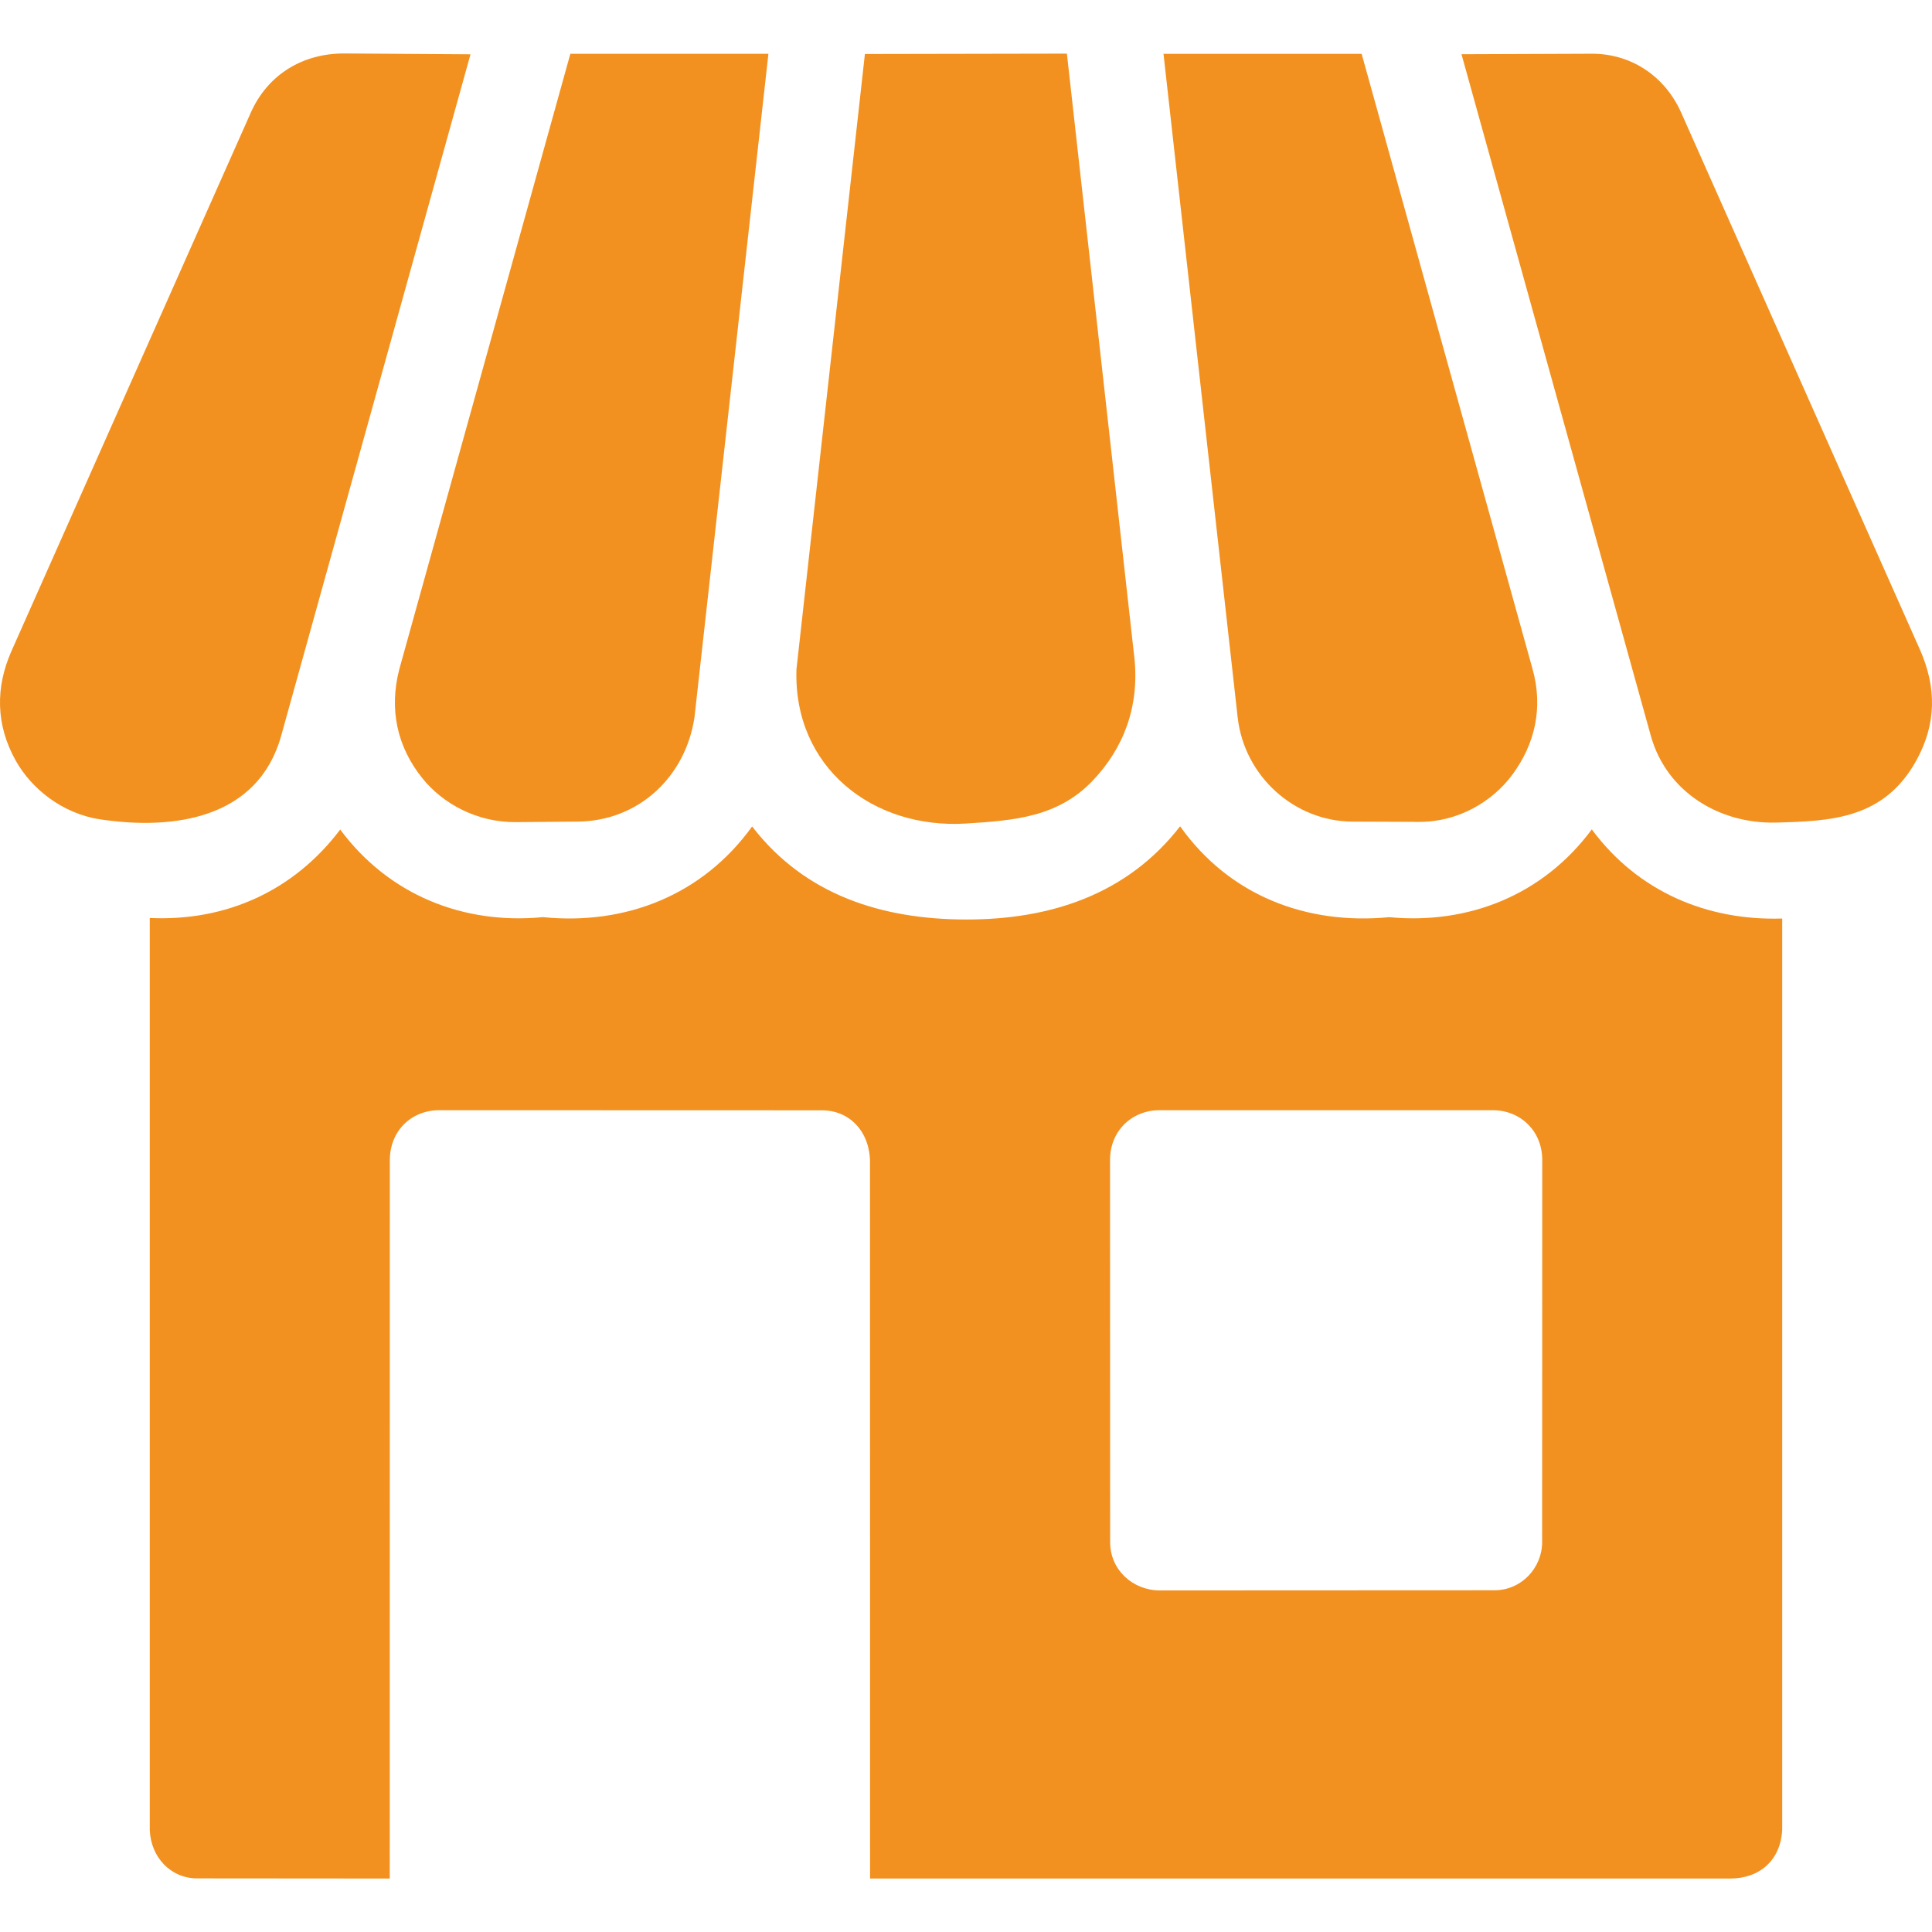
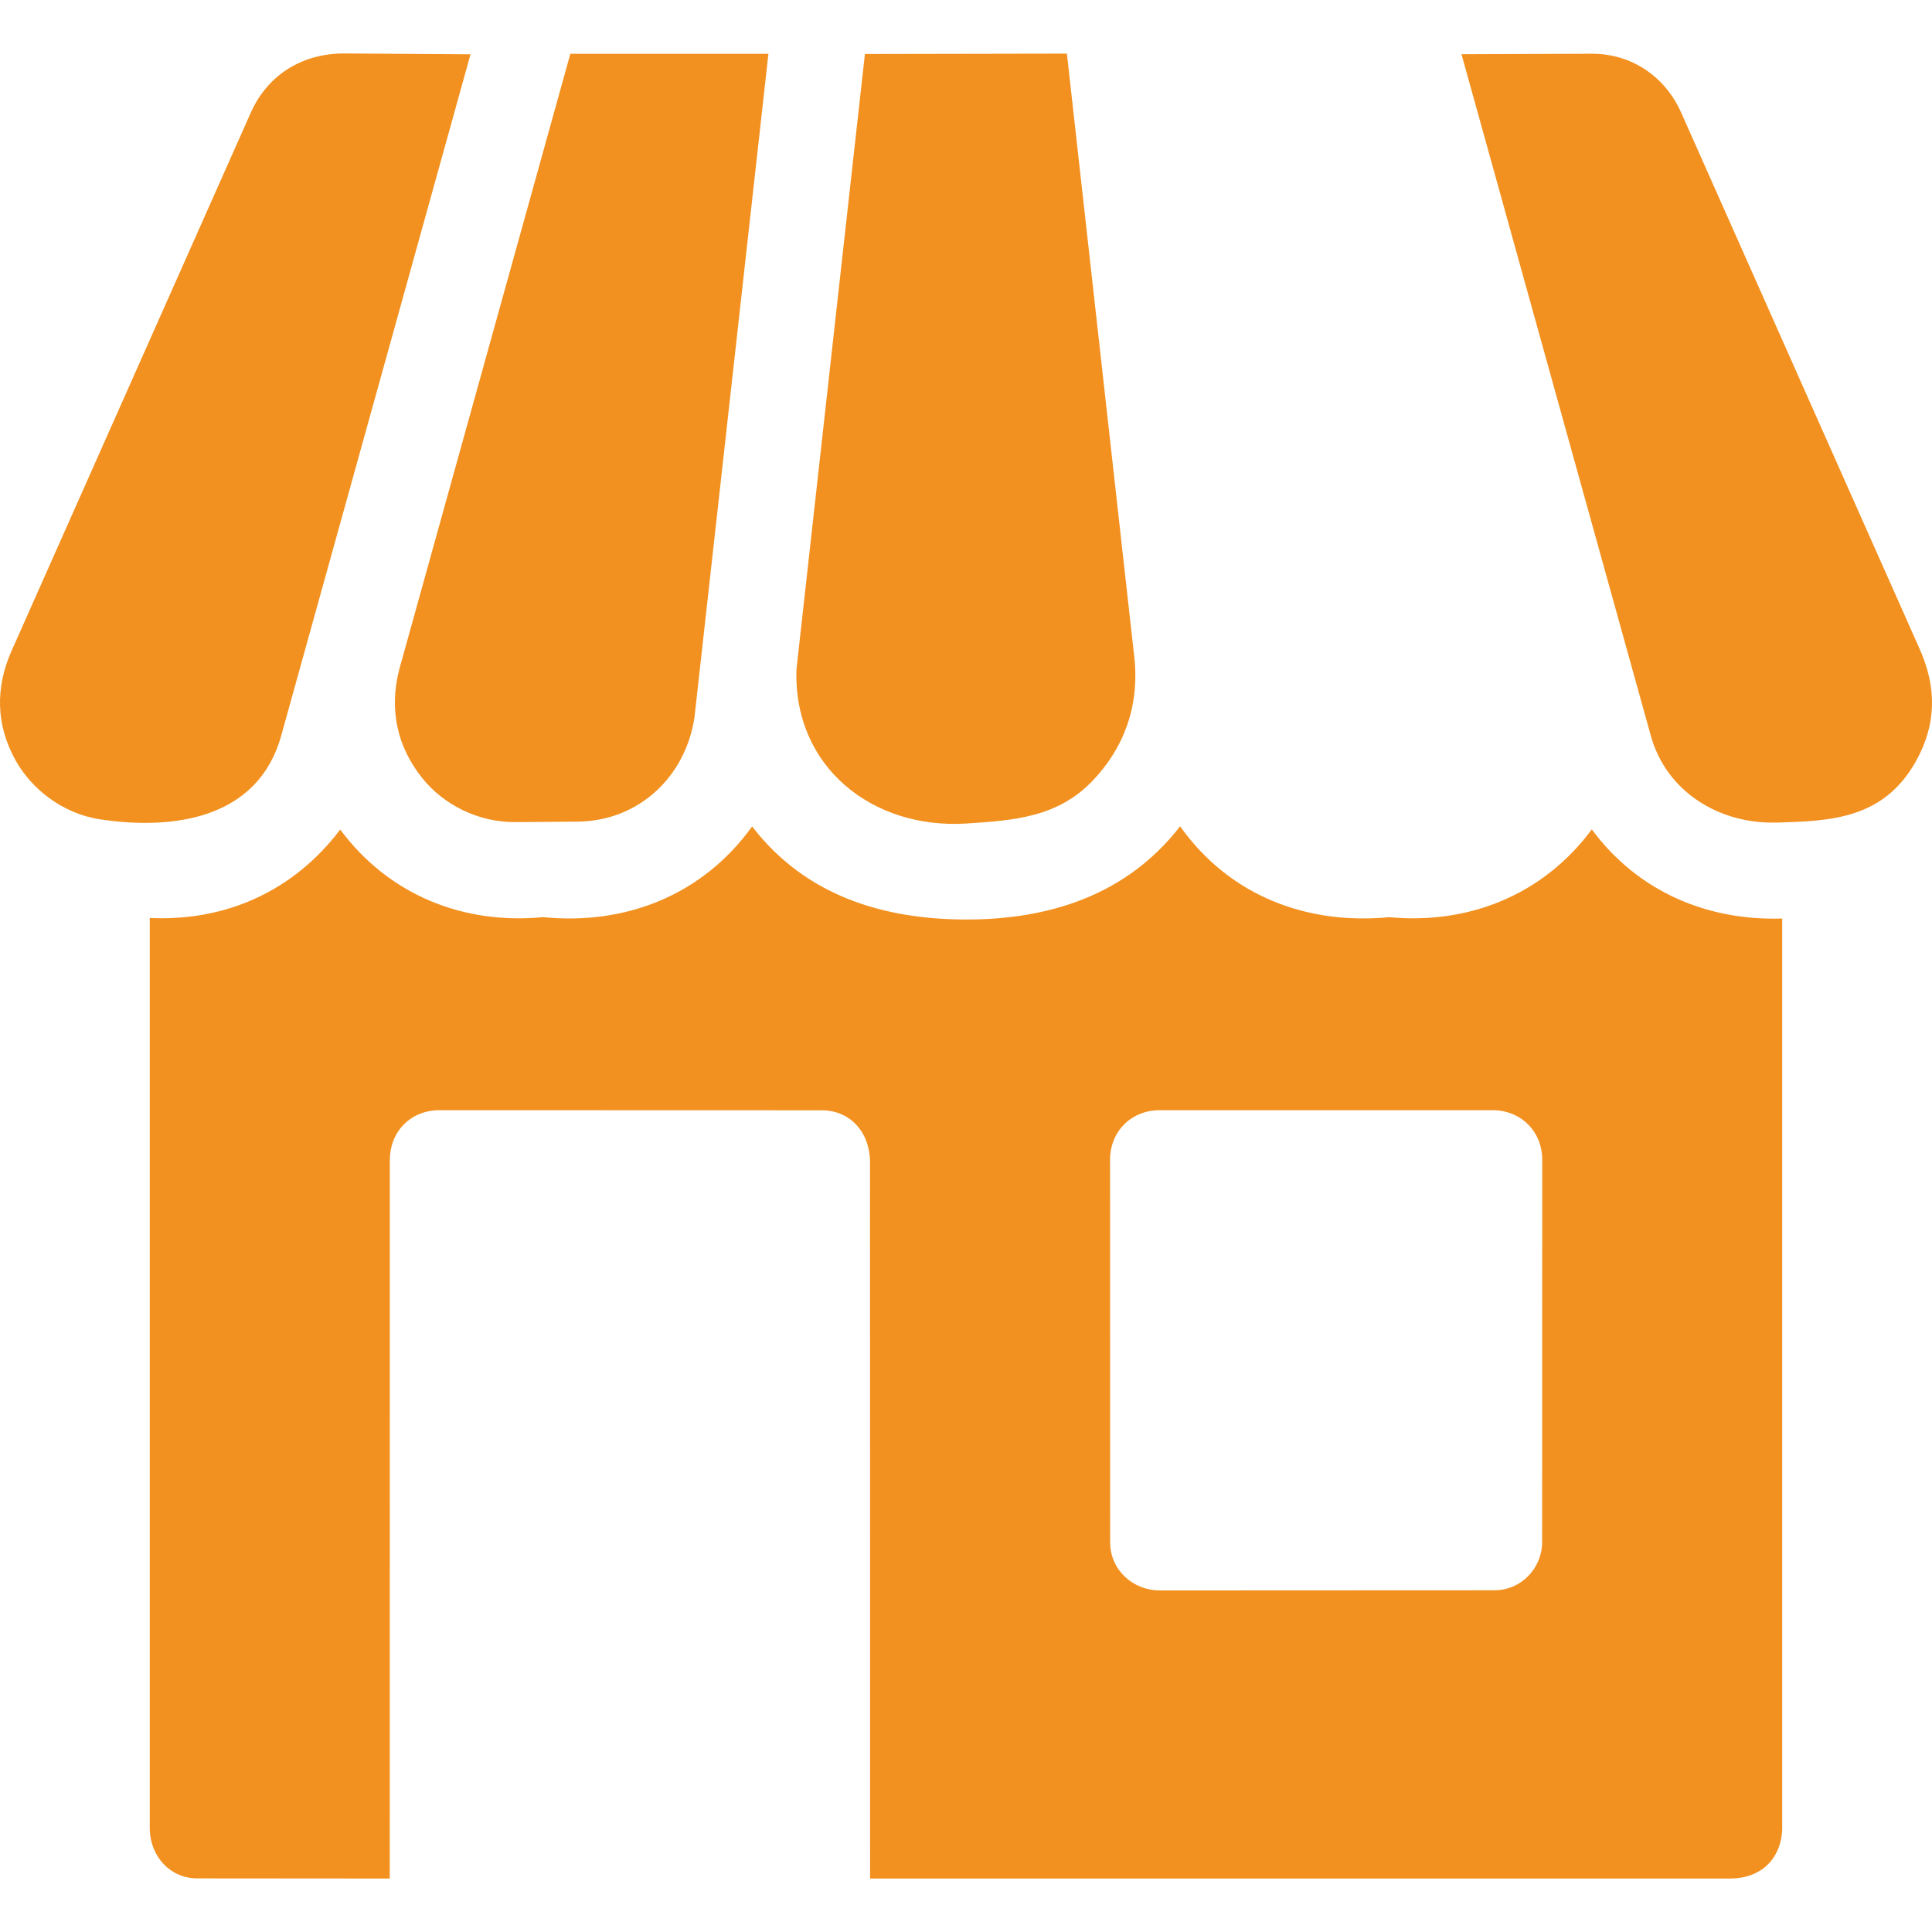
<svg xmlns="http://www.w3.org/2000/svg" id="Layer_2" width="512" height="512" viewBox="0 0 512 512">
  <defs>
    <style>.cls-1{fill:#fff;opacity:0;}.cls-2{fill:#f29120;}</style>
  </defs>
  <g id="Layer_1-2">
-     <rect class="cls-1" x="0" width="512" height="512" />
    <path class="cls-2" d="M230.57,308.12c0-8.04-5.23-13.88-12.8-13.88l-101.28-.03c-7.59,0-13.18,5.57-13.18,13.27l-.02,190.35-51.04-.04c-7.05,0-12.3-5.65-12.56-12.85v-241.67c20.35.96,38.28-7.29,50.47-23.43,12.92,17.4,32.69,25.24,53.71,23.21,22.02,2.21,42.39-5.89,55.45-24.03,14.15,18.39,34.76,24.63,56.68,24.66,22.2.03,42.67-6.54,56.74-24.7,13.15,18.5,33.64,26.18,55.39,24.08,21.03,1.99,40.78-5.81,53.71-23.26,12.3,16.59,30.65,24.24,50.46,23.62v241.5c-.4,7.97-5.88,12.91-13.78,12.91h-227.94s-.02-189.71-.02-189.71ZM396.03,421.44c7.26,0,12.65-6.04,12.65-12.73l.03-101.33c0-7.55-5.66-13.17-13.17-13.17h-88.2c-7.52,0-13.17,5.61-13.17,13.18l.03,101.31c0,7.4,6.07,12.79,13.2,12.78l88.62-.04Z" />
    <path class="cls-2" d="M300.59,173.95c1.51,13.56-3.03,24.53-10.98,32.9-9.21,9.7-20.82,10.59-33.57,11.39-24.8,1.55-45.84-14.96-44.97-40.87L229.21,14.31l53.53-.1,17.84,159.73Z" />
-     <path class="cls-2" d="M376.09,217.81l-17.66-.07c-15.32-.06-28.68-11.94-30.44-27.67l-19.65-175.8h52.51s45.32,163.13,45.32,163.13c2.81,10.13.66,19.83-5.5,28.06-5.15,6.89-14.12,12.39-24.59,12.35Z" />
    <path class="cls-2" d="M153.01,217.74l-16.35.13c-10.12.08-19.23-4.75-24.78-11.69-6.66-8.32-8.8-18.22-6.07-28.79L151.15,14.25h52.49s-19.59,175.81-19.59,175.81c-2.31,15.64-14.66,27.55-31.04,27.68Z" />
    <path class="cls-2" d="M74.53,194.94c-6.14,22.11-28.6,25.13-48.02,22.19-10.04-1.52-18.2-8.15-22.35-15.57-5.29-9.49-5.41-19.38-1.08-29.12L66.45,29.88c4.54-10.22,13.89-15.78,24.88-15.71l33.36.22-50.16,180.55Z" />
    <path class="cls-2" d="M508.73,171.98c4.59,10.32,4.41,20-.9,29.59-8.61,15.55-22.74,16.04-37.2,16.42-14.84.38-28.97-7.99-33.15-23.03L387.31,14.37l34.53-.13c10.47-.04,19.42,5.99,23.7,15.63l63.18,142.1Z" />
  </g>
</svg>